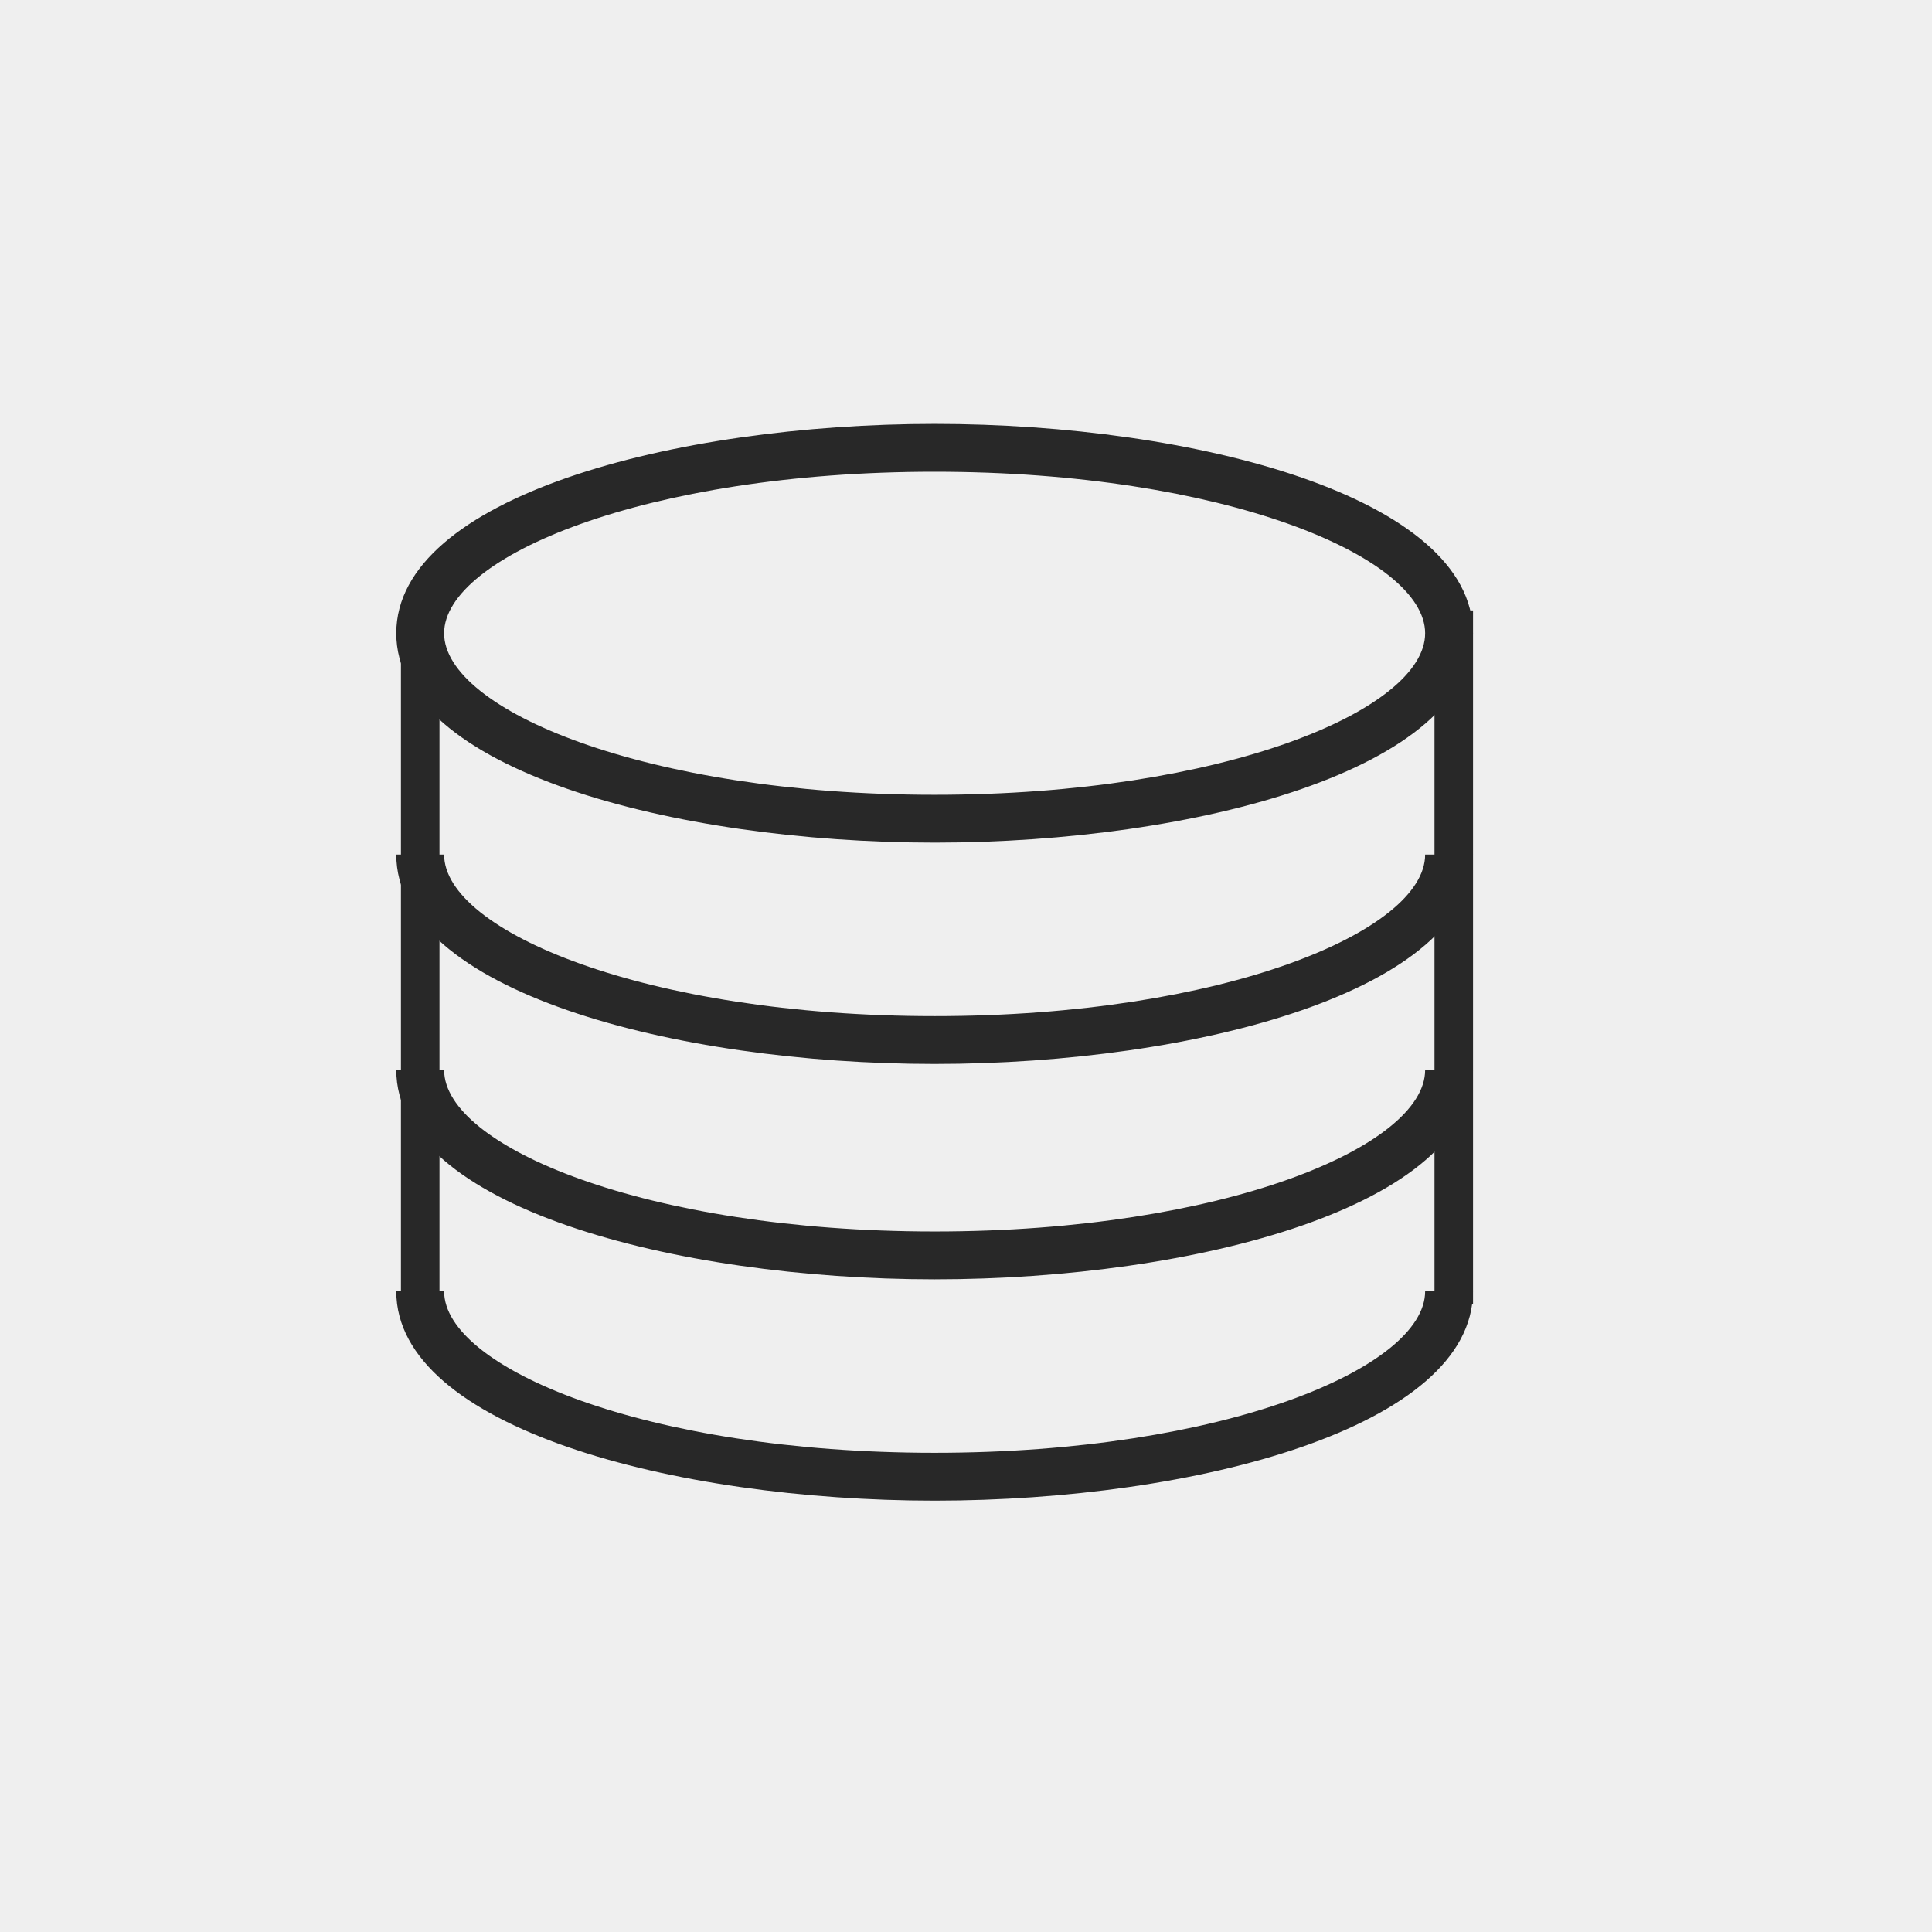
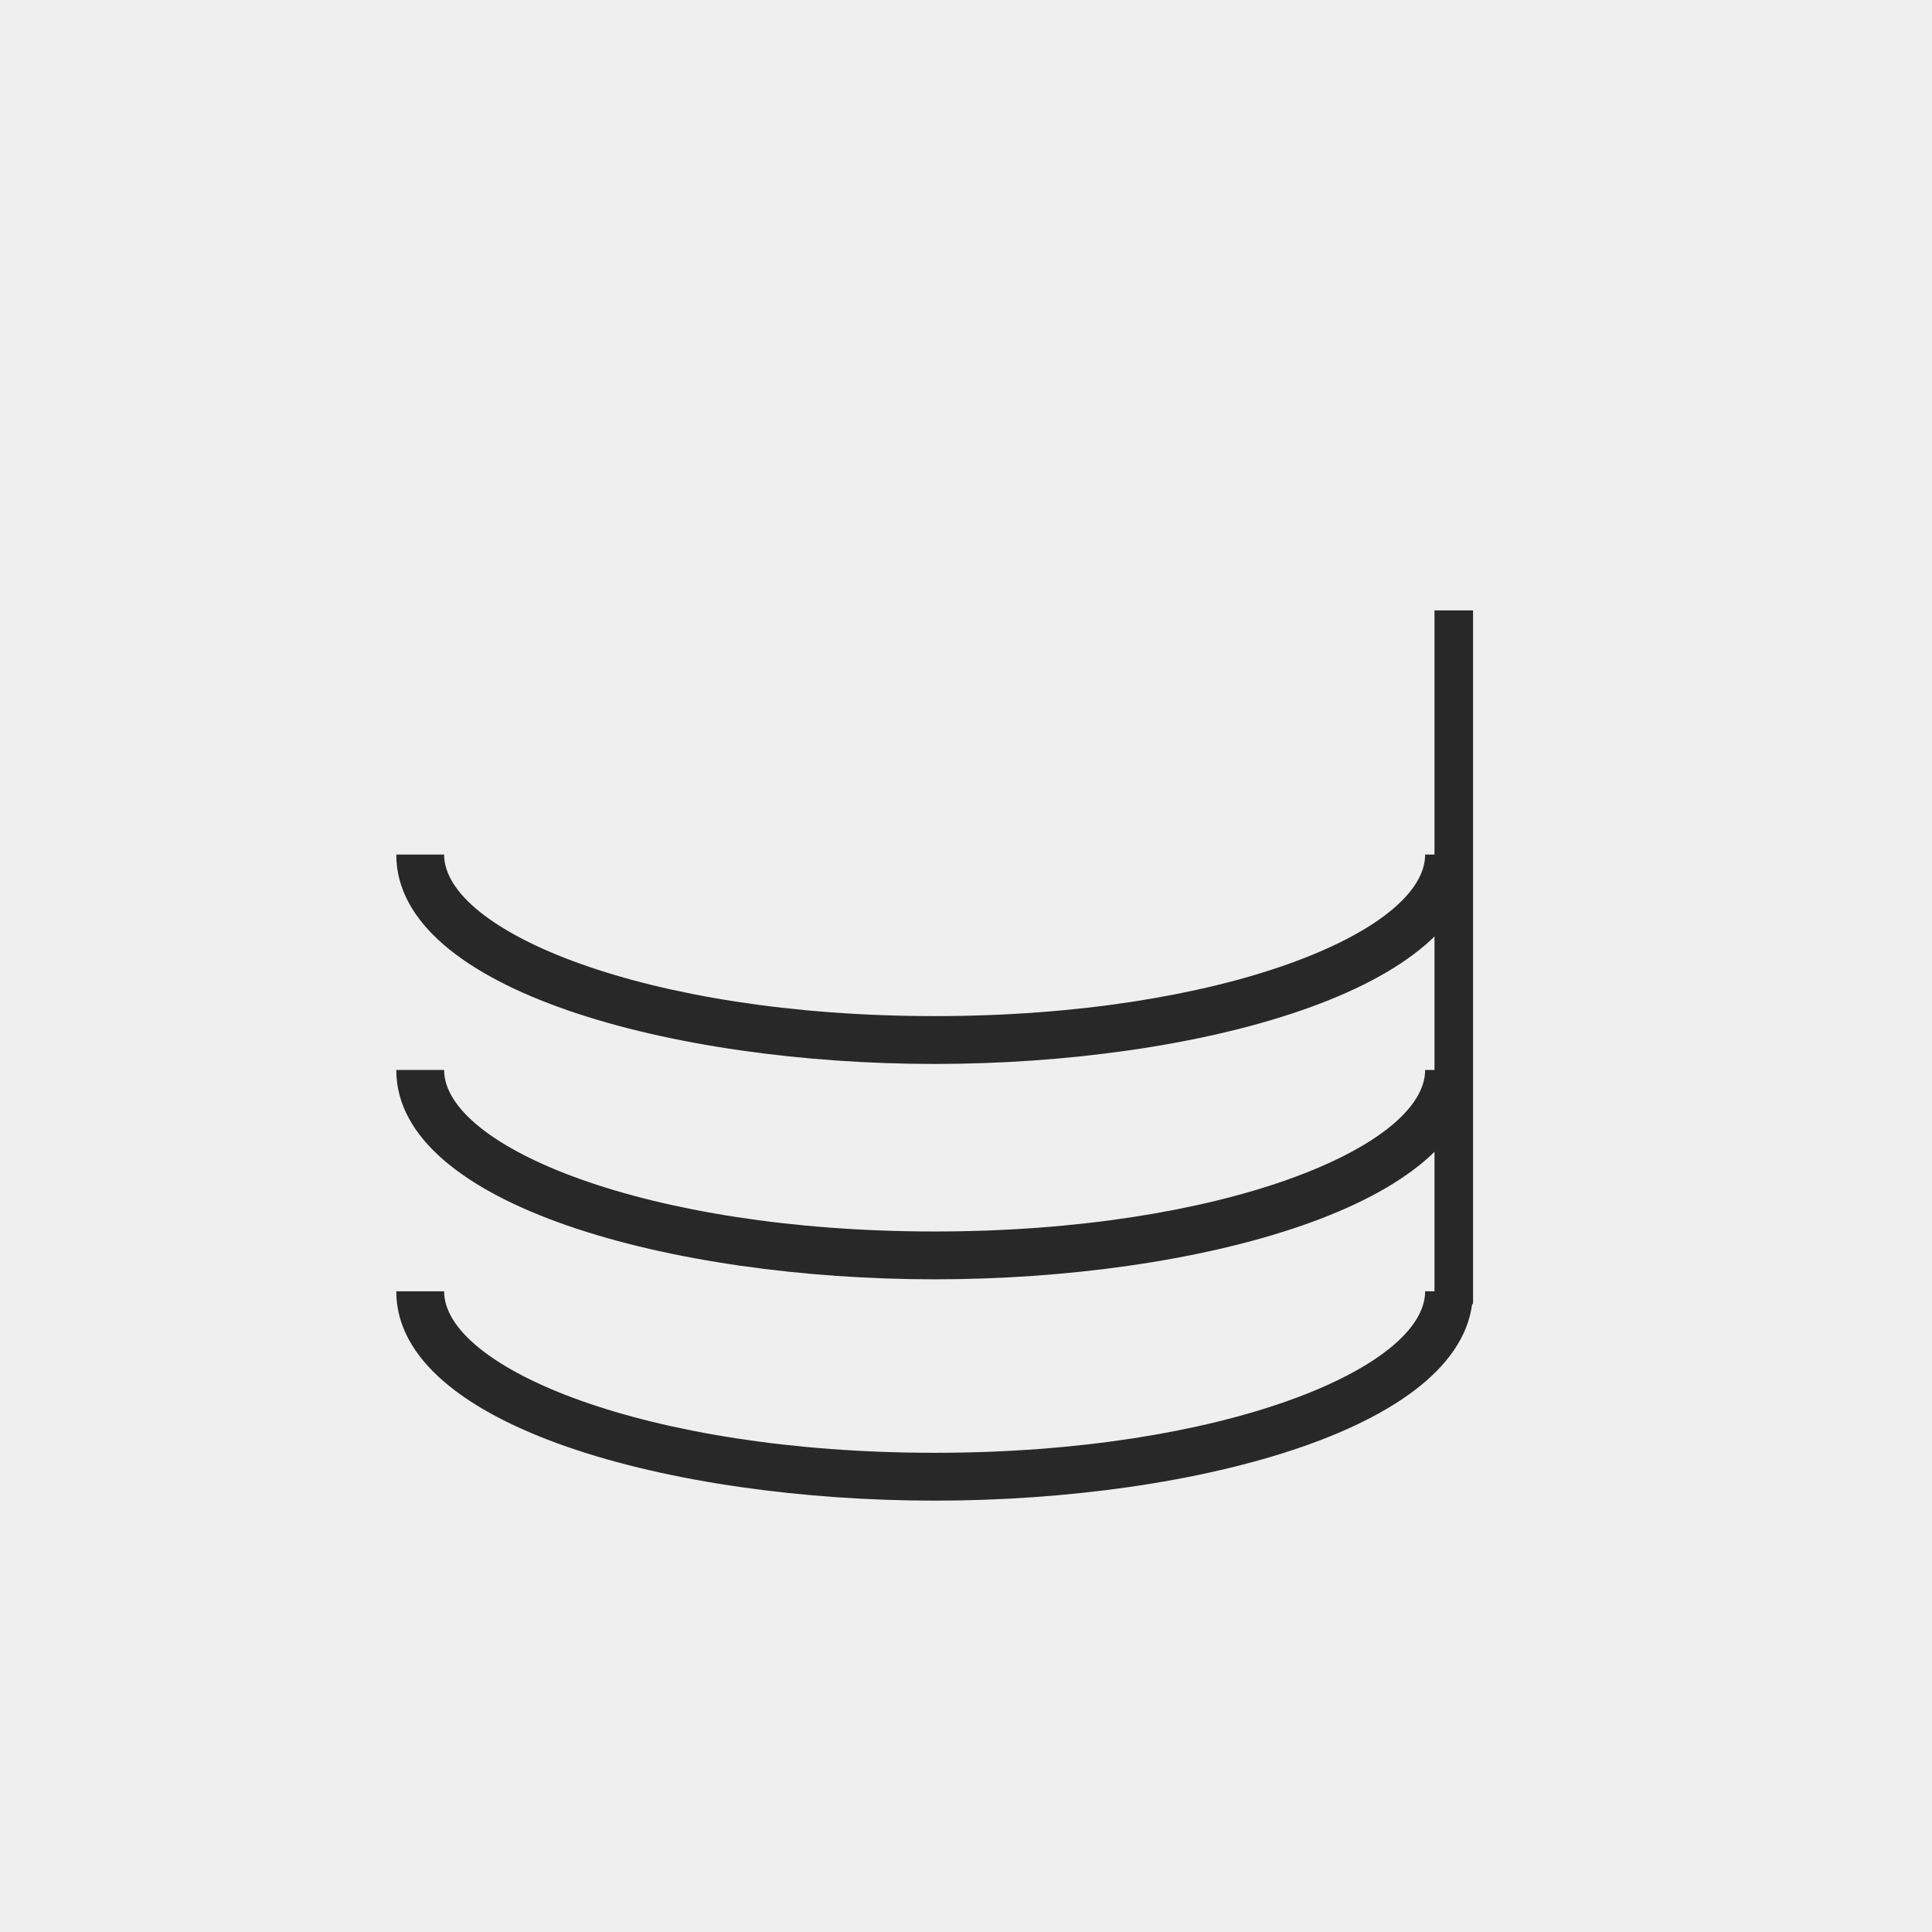
<svg xmlns="http://www.w3.org/2000/svg" width="63" height="63" viewBox="0 0 63 63">
  <path data-name="Rectangle 1239" style="fill:#efefef" d="M0 0h63v63H0z" />
-   <path data-name="Path 16" d="M22.555 18.654C14.047 18.654 5 16.263 5 11.827S14.047 5 22.555 5 40.11 7.391 40.11 11.827s-9.046 6.827-17.555 6.827zm0-12.094C13.13 6.56 6.56 9.334 6.56 11.827s6.57 5.267 15.995 5.267S38.55 14.32 38.55 11.827 31.981 6.56 22.555 6.56z" transform="translate(7.922 8.823)" style="fill:#282828" />
  <path data-name="Path 17" d="M22.555 65.827C14.047 65.827 5 63.436 5 59h1.56c0 2.493 6.57 5.267 15.995 5.267S38.55 61.493 38.55 59h1.56c.001 4.436-9.046 6.827-17.555 6.827z" transform="translate(7.922 -24.11)" style="fill:#282828" />
  <path data-name="Path 18" d="M22.555 84.327C14.047 84.327 5 81.936 5 77.5h1.56c0 2.493 6.57 5.267 15.995 5.267S38.55 79.993 38.55 77.5h1.56c.001 4.436-9.046 6.827-17.555 6.827z" transform="translate(7.922 -35.393)" style="fill:#282828" />
-   <path data-name="Rectangle 109" transform="translate(13.074 19.904)" style="fill:#282828" d="M0 0h1.257v22.62H0z" />
  <path data-name="Rectangle 110" transform="translate(46.777 19.904)" style="fill:#282828" d="M0 0h1.257v22.62H0z" />
  <path data-name="Path 19" d="M22.555 47.827C14.047 47.827 5 45.436 5 41h1.56c0 2.493 6.57 5.267 15.995 5.267S38.55 43.493 38.55 41h1.56c.001 4.436-9.046 6.827-17.555 6.827z" transform="translate(7.922 -13.133)" style="fill:#282828" />
</svg>